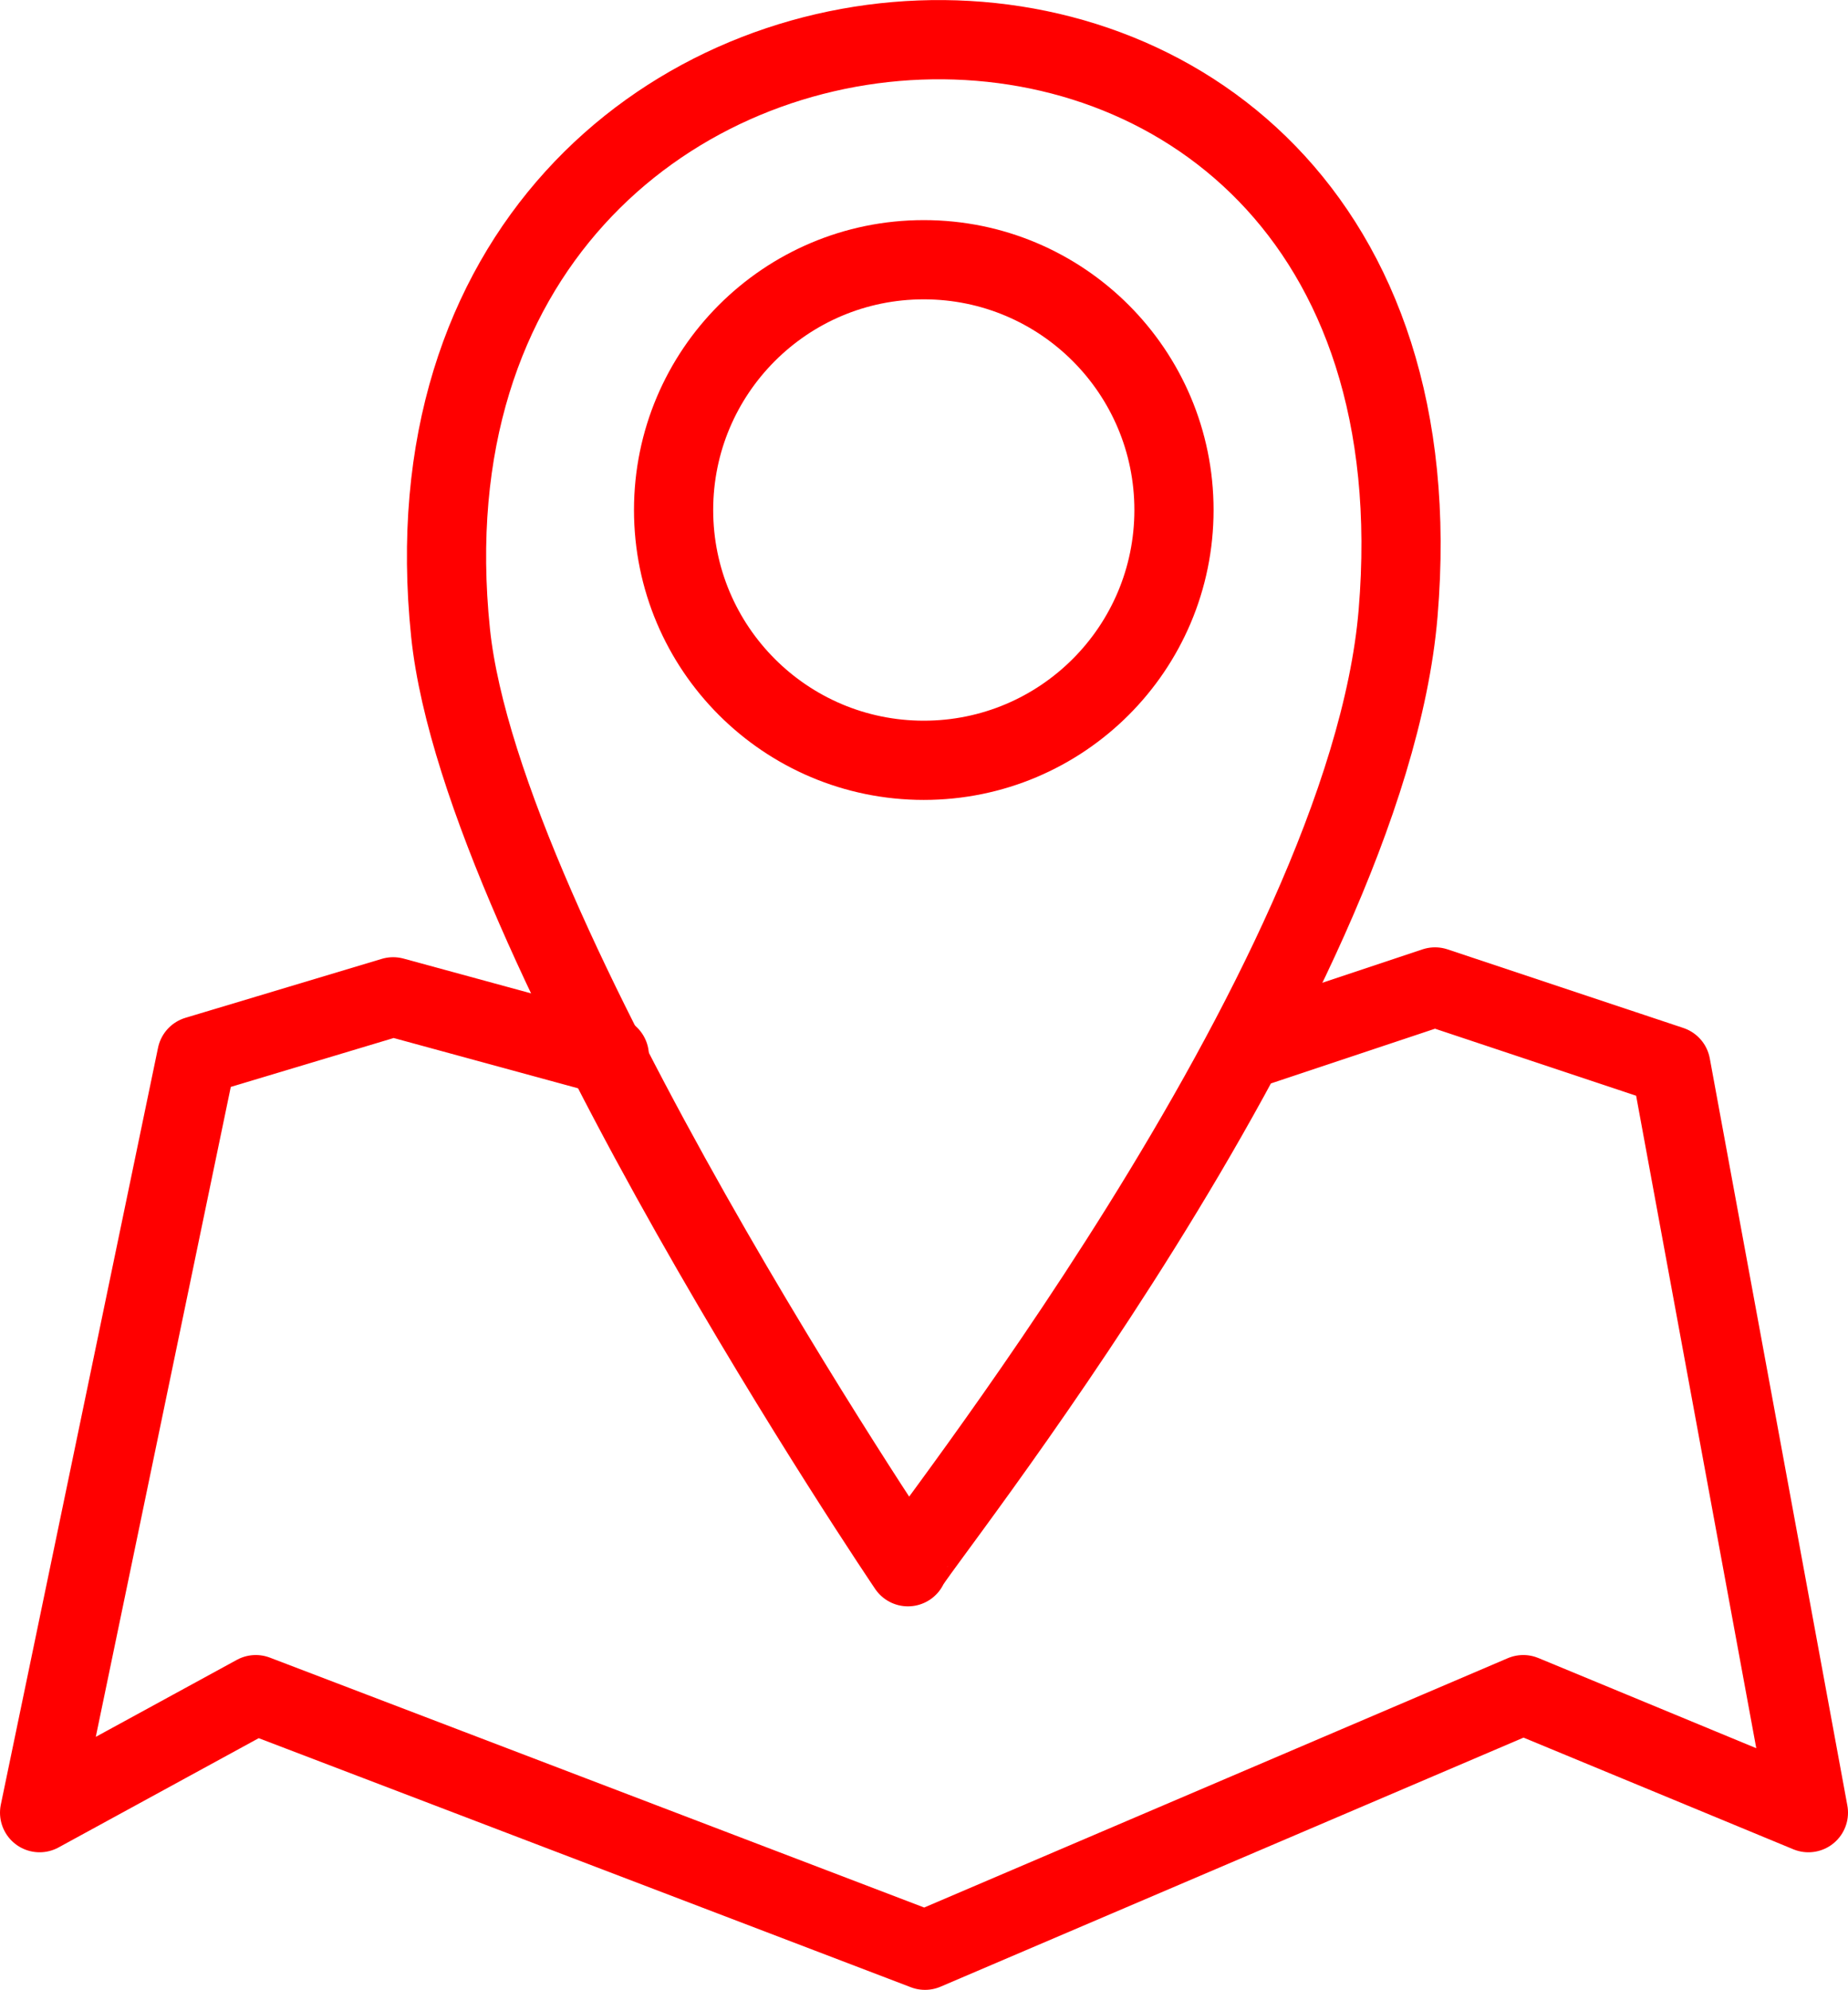
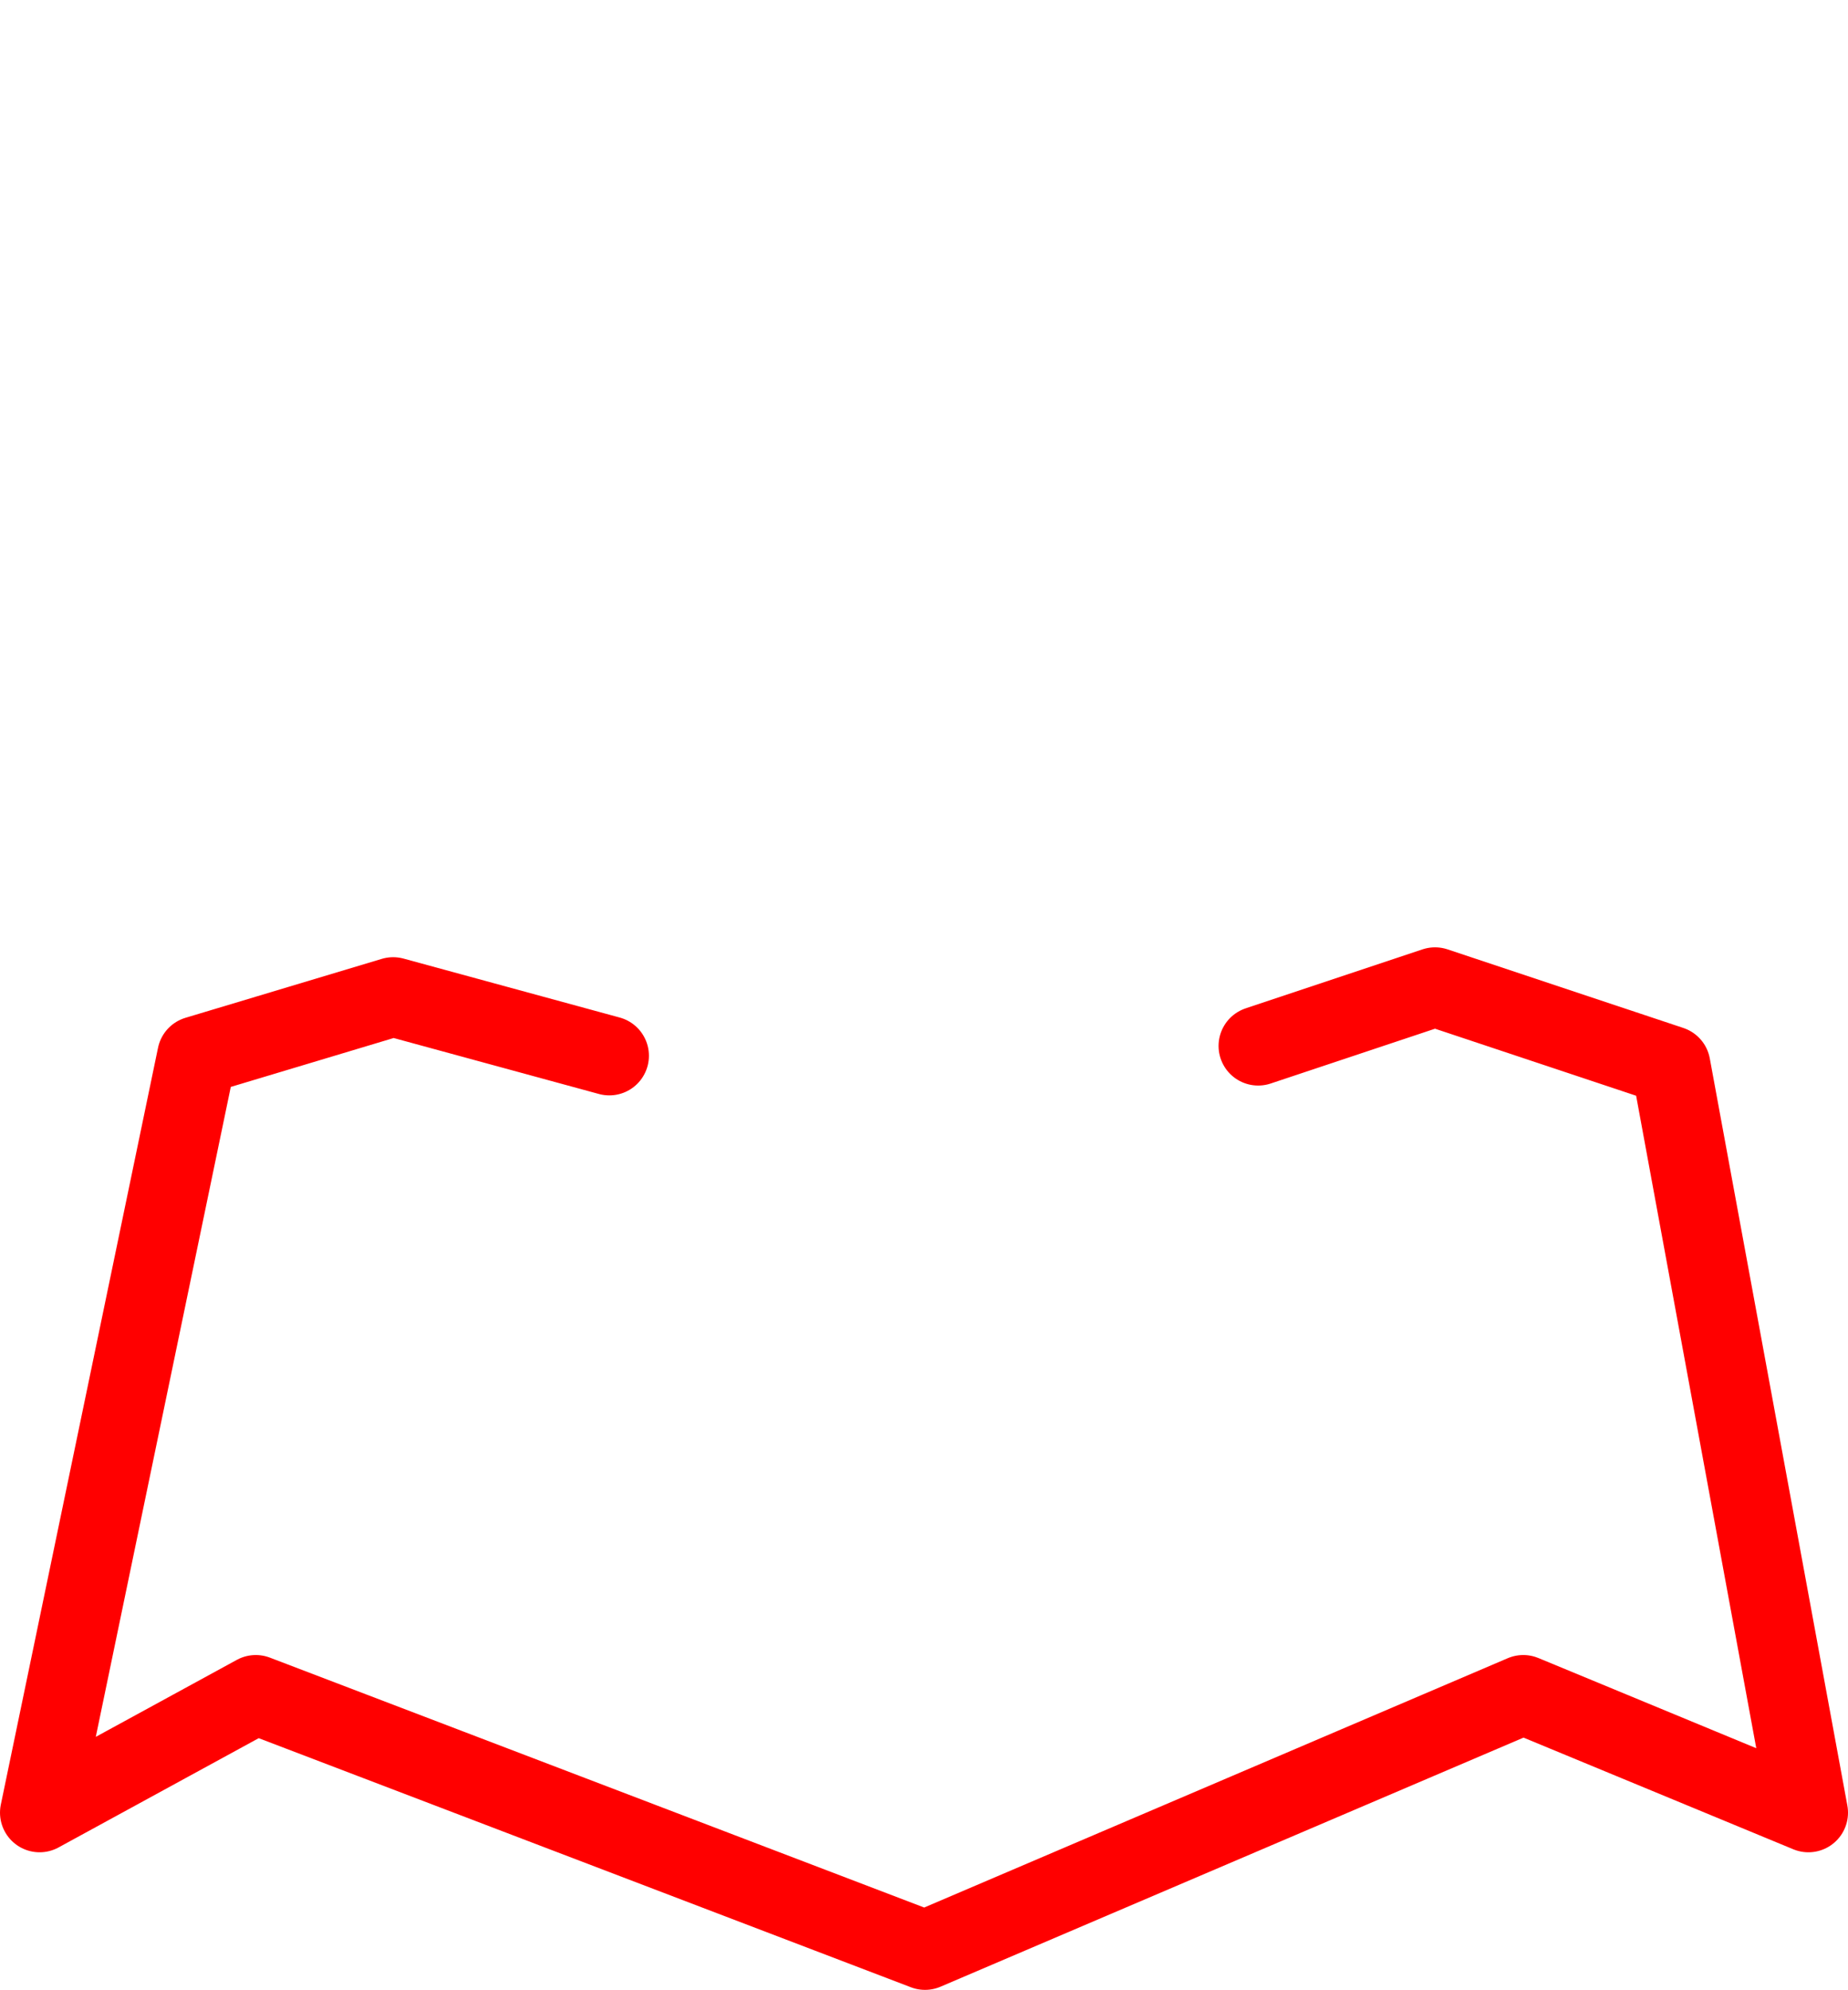
<svg xmlns="http://www.w3.org/2000/svg" width="46.667" height="50.229" viewBox="0 0 46.667 50.229">
  <defs>
    <style>.a,.b{fill:none;stroke:red;stroke-width:2px;}.a{stroke-linecap:round;stroke-linejoin:round;}.b{stroke-miterlimit:10;}</style>
  </defs>
  <g transform="translate(0.996 1.004)">
-     <path class="a" d="M1299.213,4739.6c1.684-20.1-25.912-18.641-23.928.5.8,7.691,11.55,23.572,11.55,23.572C1286.835,4763.422,1298.419,4749.079,1299.213,4739.6Z" transform="translate(-1264.903 -4725.128)" />
    <path class="a" d="M1280.917,4747l-5.459-1.488L1270.5,4747l-3.97,19.106,5.459-2.979,16.9,6.452,15.108-6.452,7.2,2.979-3.474-18.859-5.955-1.984-4.466,1.489" transform="translate(-1266.526 -4721.354)" />
-     <circle class="b" cx="6.318" cy="6.318" r="6.318" transform="translate(16.014 5.552)" />
  </g>
</svg>